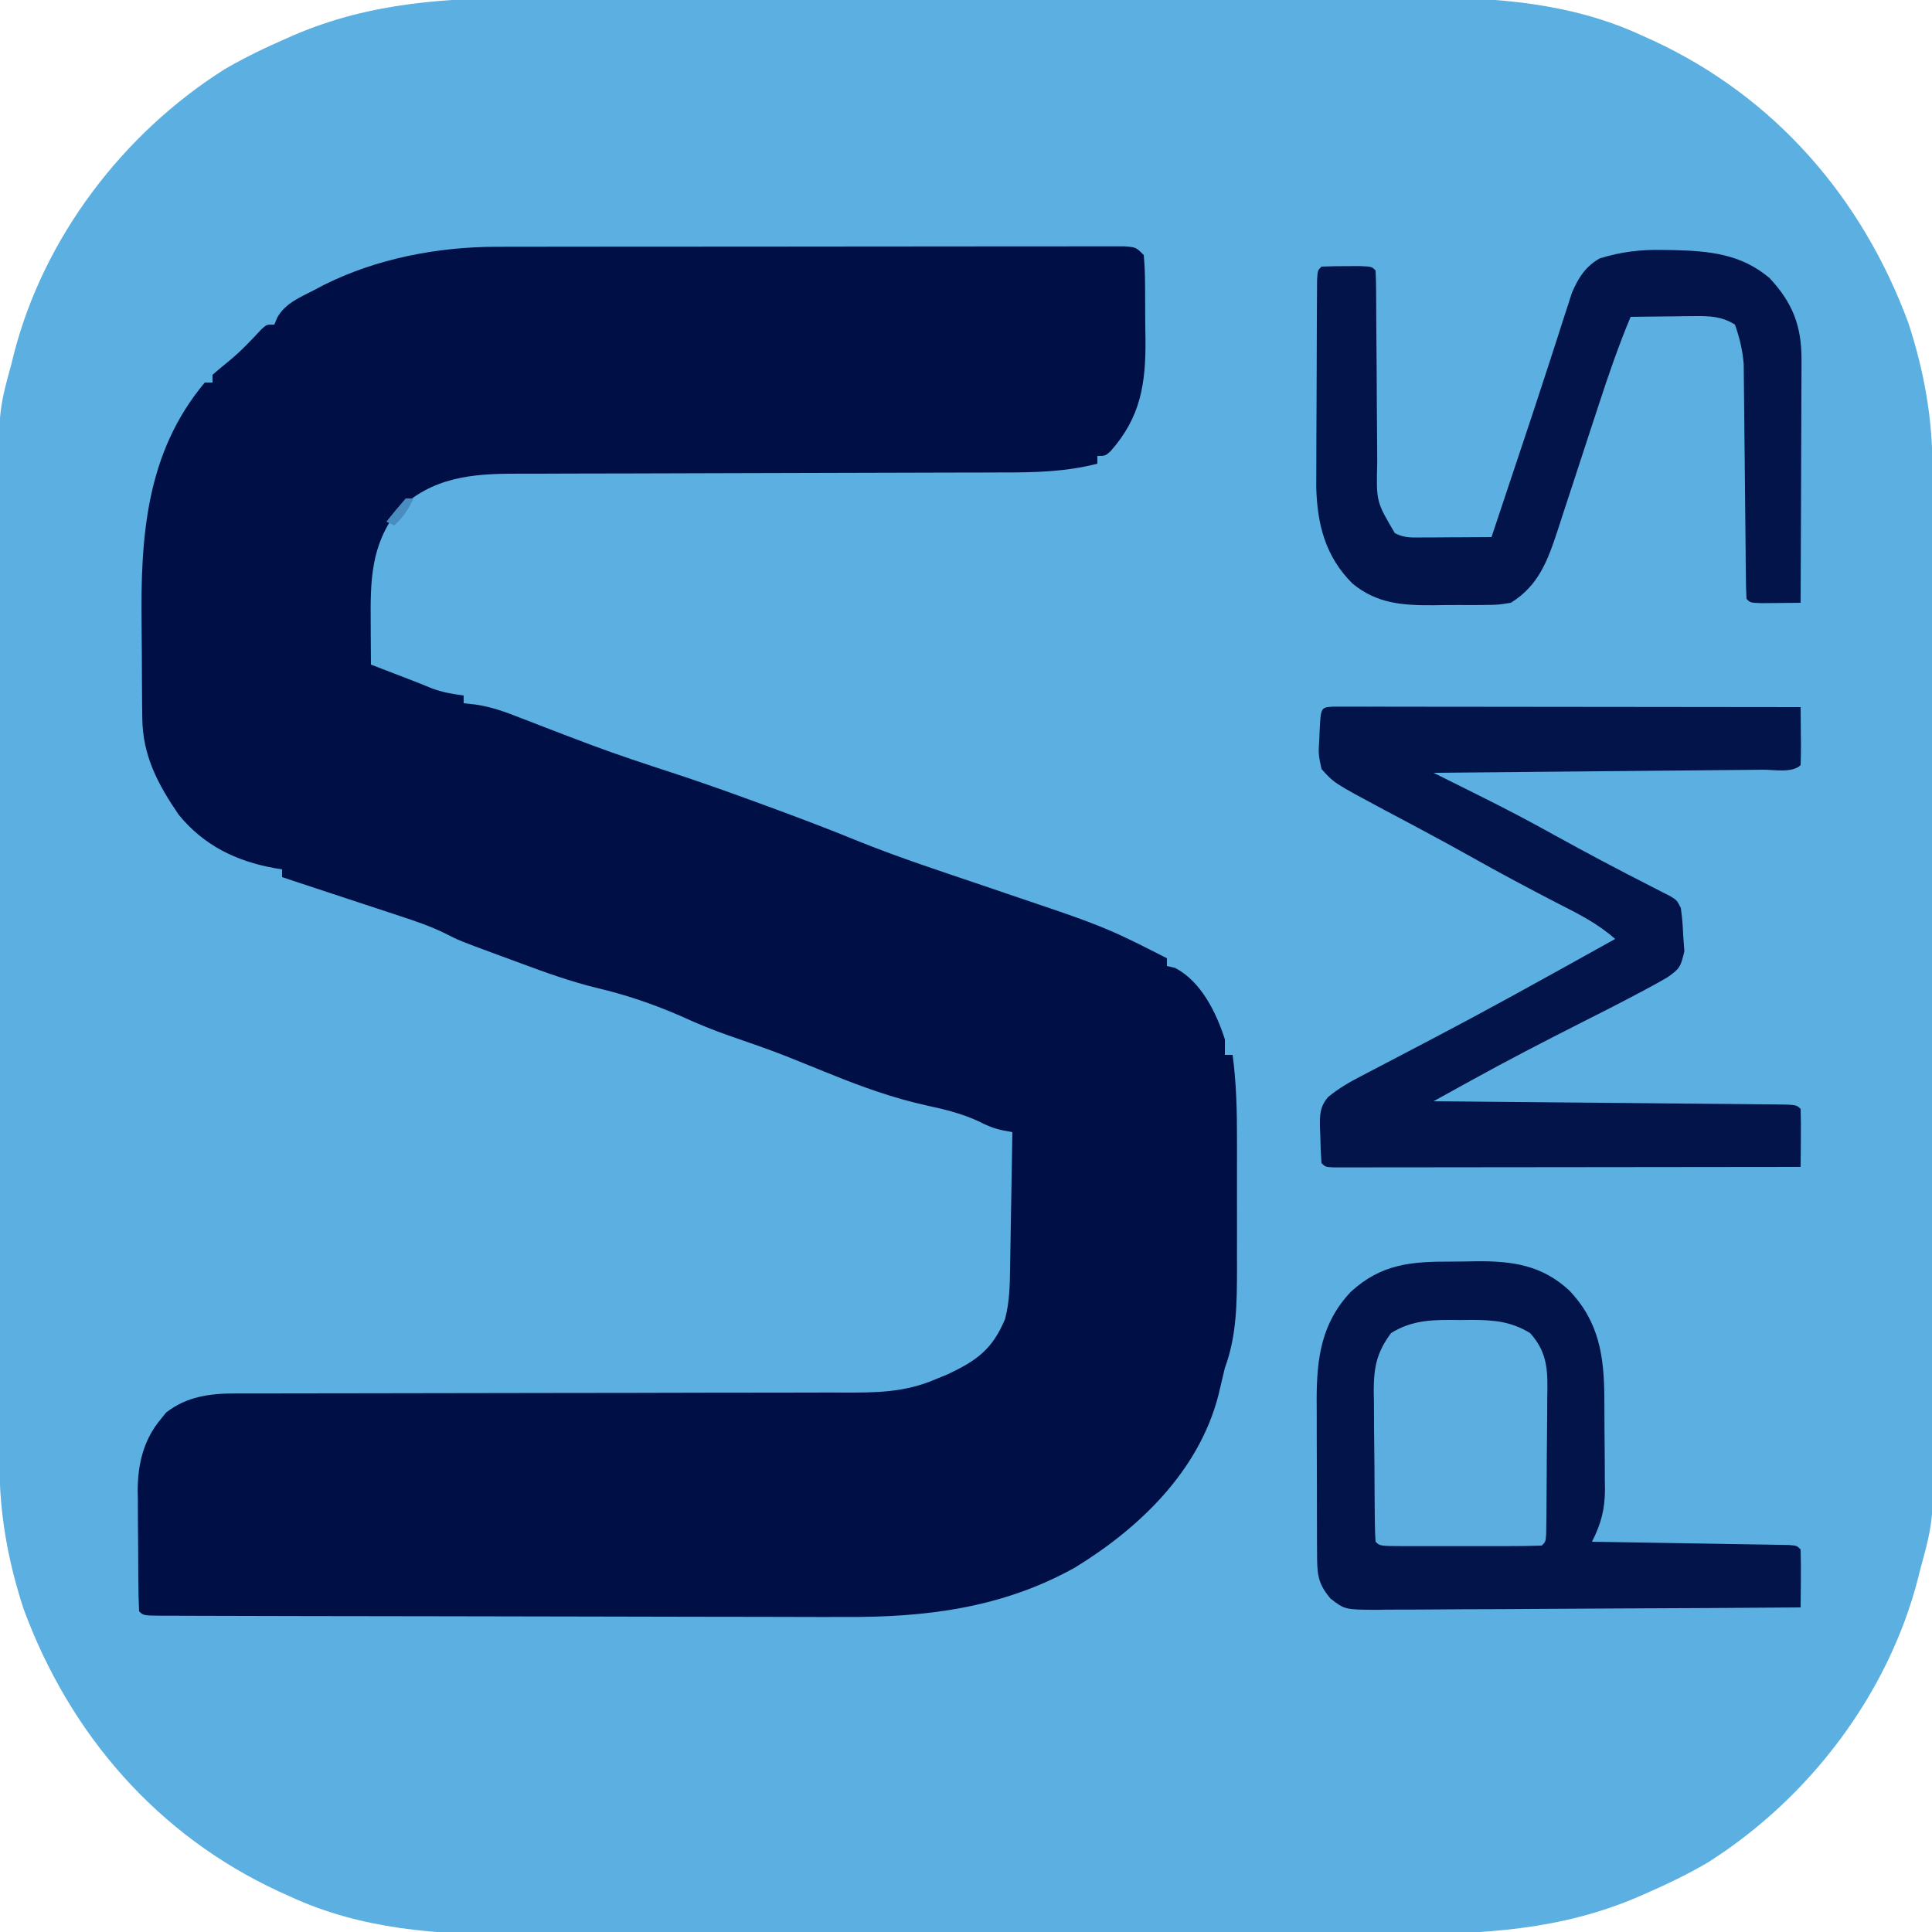
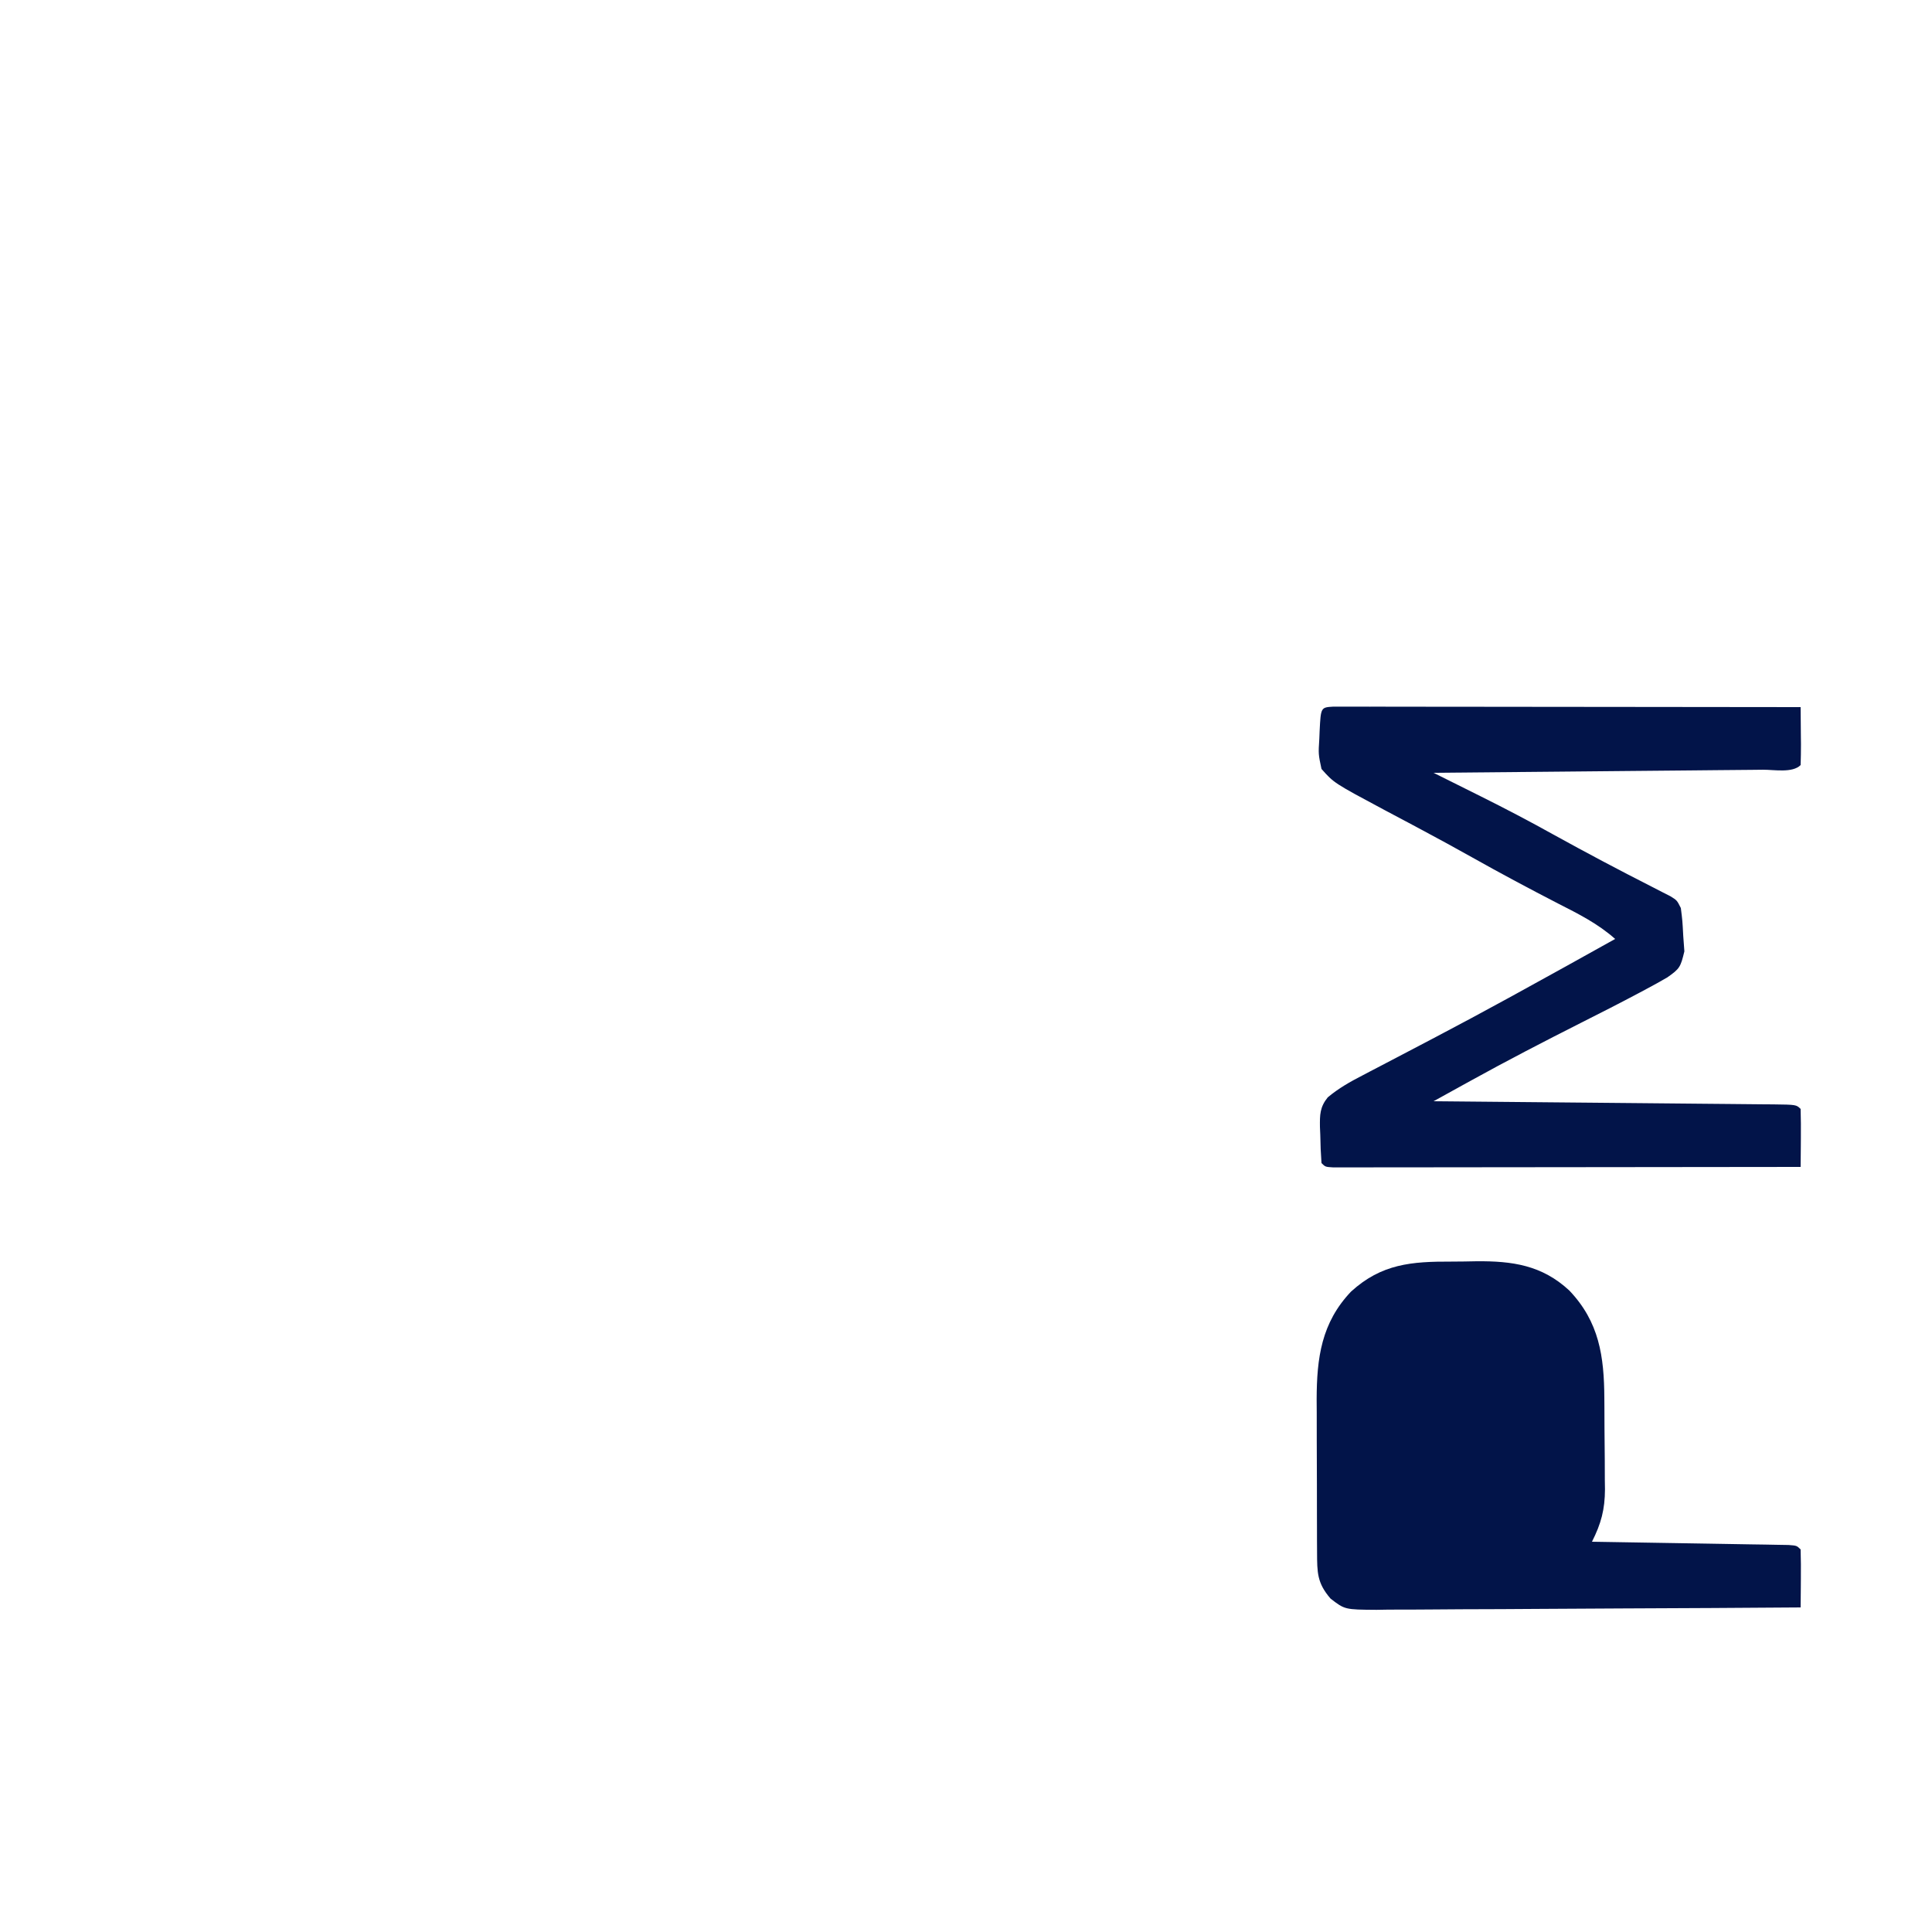
<svg xmlns="http://www.w3.org/2000/svg" version="1.1" width="500" height="500">
-   <path d="M0 0 C2.734 -0.005 5.468 -0.016 8.202 -0.026 C14.81 -0.048 21.418 -0.048 28.025 -0.039 C33.405 -0.033 38.785 -0.034 44.165 -0.041 C45.32 -0.042 45.32 -0.042 46.5 -0.043 C48.066 -0.045 49.632 -0.047 51.198 -0.049 C65.83 -0.066 80.463 -0.057 95.095 -0.04 C108.428 -0.025 121.762 -0.04 135.095 -0.069 C148.847 -0.098 162.599 -0.109 176.351 -0.1 C177.911 -0.099 179.472 -0.098 181.033 -0.097 C181.801 -0.096 182.568 -0.096 183.359 -0.095 C188.719 -0.093 194.079 -0.103 199.439 -0.117 C205.99 -0.135 212.542 -0.135 219.093 -0.112 C222.424 -0.101 225.754 -0.1 229.085 -0.116 C249.022 -0.205 269.017 1.205 287.362 9.783 C288.217 10.167 289.071 10.55 289.951 10.946 C321.641 25.571 344.243 51.755 356.206 84.166 C360.276 96.696 362.451 108.768 362.44 121.942 C362.444 123.656 362.444 123.656 362.449 125.405 C362.458 129.232 362.459 133.058 362.461 136.885 C362.465 139.63 362.47 142.375 362.476 145.12 C362.489 152.577 362.495 160.034 362.5 167.491 C362.503 172.153 362.507 176.815 362.511 181.477 C362.523 194.399 362.534 207.322 362.537 220.245 C362.537 221.071 362.538 221.897 362.538 222.749 C362.538 223.577 362.538 224.405 362.538 225.259 C362.539 226.937 362.539 228.615 362.54 230.294 C362.54 231.126 362.54 231.959 362.54 232.816 C362.544 246.292 362.562 259.767 362.585 273.242 C362.609 287.098 362.621 300.953 362.622 314.809 C362.623 322.58 362.629 330.35 362.647 338.121 C362.663 344.741 362.668 351.361 362.66 357.981 C362.656 361.353 362.658 364.725 362.671 368.097 C362.76 393.879 362.76 393.879 359.3 406.533 C359.108 407.312 358.916 408.091 358.718 408.893 C350.987 439.056 330.475 465.964 304.3 482.533 C299.137 485.569 293.782 488.134 288.3 490.533 C287.659 490.816 287.019 491.098 286.36 491.388 C266.288 500.036 246.221 501.126 224.599 501.067 C221.865 501.072 219.131 501.083 216.397 501.093 C209.789 501.114 203.182 501.115 196.574 501.106 C191.194 501.1 185.814 501.101 180.434 501.108 C179.664 501.109 178.893 501.109 178.1 501.11 C176.533 501.112 174.967 501.114 173.401 501.116 C158.769 501.132 144.136 501.124 129.504 501.107 C116.171 501.092 102.837 501.107 89.504 501.136 C75.752 501.165 62 501.176 48.248 501.167 C46.688 501.166 45.127 501.165 43.566 501.164 C42.799 501.163 42.031 501.163 41.24 501.162 C35.88 501.16 30.52 501.17 25.16 501.184 C18.609 501.202 12.058 501.202 5.506 501.179 C2.175 501.168 -1.155 501.167 -4.485 501.183 C-24.423 501.272 -44.418 499.862 -62.763 491.283 C-63.617 490.9 -64.472 490.516 -65.352 490.121 C-97.042 475.496 -119.644 449.312 -131.607 416.901 C-135.677 404.371 -137.852 392.299 -137.841 379.125 C-137.844 377.982 -137.847 376.839 -137.85 375.661 C-137.859 371.835 -137.86 368.008 -137.862 364.182 C-137.866 361.437 -137.871 358.692 -137.877 355.946 C-137.89 348.49 -137.896 341.033 -137.901 333.576 C-137.903 328.914 -137.908 324.252 -137.912 319.59 C-137.924 306.668 -137.935 293.745 -137.938 280.822 C-137.938 279.996 -137.938 279.169 -137.939 278.318 C-137.939 277.49 -137.939 276.661 -137.939 275.808 C-137.94 274.13 -137.94 272.451 -137.941 270.773 C-137.941 269.941 -137.941 269.108 -137.941 268.251 C-137.945 254.775 -137.963 241.3 -137.986 227.824 C-138.01 213.969 -138.022 200.114 -138.023 186.258 C-138.024 178.487 -138.03 170.716 -138.048 162.945 C-138.064 156.326 -138.069 149.706 -138.06 143.086 C-138.057 139.714 -138.059 136.342 -138.072 132.97 C-138.161 107.188 -138.161 107.188 -134.7 94.533 C-134.508 93.755 -134.316 92.976 -134.119 92.174 C-126.387 62.011 -105.876 35.103 -79.7 18.533 C-74.538 15.498 -69.183 12.933 -63.7 10.533 C-63.06 10.251 -62.42 9.969 -61.76 9.678 C-41.689 1.031 -21.622 -0.059 0 0 Z " fill="#5CAFE1" transform="translate(137.7,-0.533)" />
-   <path d="M0 0 C0.712 -0.002 1.424 -0.005 2.157 -0.007 C4.518 -0.013 6.88 -0.012 9.241 -0.012 C10.943 -0.015 12.646 -0.018 14.348 -0.022 C18.953 -0.031 23.558 -0.033 28.163 -0.034 C31.039 -0.034 33.916 -0.036 36.792 -0.039 C46.825 -0.048 56.858 -0.052 66.891 -0.052 C76.25 -0.051 85.609 -0.062 94.968 -0.077 C103.005 -0.09 111.042 -0.096 119.078 -0.095 C123.878 -0.095 128.678 -0.098 133.478 -0.108 C137.984 -0.118 142.49 -0.118 146.996 -0.111 C148.653 -0.11 150.31 -0.112 151.967 -0.118 C154.221 -0.126 156.475 -0.121 158.729 -0.114 C159.993 -0.114 161.256 -0.115 162.558 -0.115 C165.484 0.134 165.484 0.134 167.484 2.134 C167.708 4.67 167.812 7.094 167.82 9.634 C167.826 10.384 167.833 11.134 167.84 11.907 C167.85 13.501 167.855 15.095 167.854 16.689 C167.859 19.097 167.895 21.503 167.933 23.911 C168.018 35.39 166.741 44.083 158.851 52.954 C157.484 54.134 157.484 54.134 155.484 54.134 C155.484 54.794 155.484 55.454 155.484 56.134 C147.148 58.284 139.027 58.422 130.462 58.405 C128.97 58.409 127.477 58.415 125.984 58.421 C122.789 58.432 119.593 58.438 116.397 58.439 C111.336 58.441 106.275 58.459 101.214 58.479 C88.647 58.528 76.08 58.559 63.512 58.581 C53.735 58.597 43.957 58.62 34.18 58.664 C29.157 58.685 24.133 58.694 19.11 58.691 C15.977 58.693 12.844 58.707 9.711 58.725 C8.267 58.73 6.823 58.731 5.38 58.726 C-6.524 58.688 -16.594 59.625 -25.516 68.134 C-32.618 77.292 -32.673 86.452 -32.579 97.571 C-32.574 98.589 -32.57 99.607 -32.565 100.655 C-32.553 103.148 -32.537 105.641 -32.516 108.134 C-31.196 108.64 -31.196 108.64 -29.848 109.157 C-28.106 109.826 -28.106 109.826 -26.329 110.509 C-25.18 110.95 -24.032 111.39 -22.848 111.845 C-20.823 112.628 -18.804 113.428 -16.798 114.259 C-14.068 115.305 -11.404 115.731 -8.516 116.134 C-8.516 116.794 -8.516 117.454 -8.516 118.134 C-7.515 118.243 -6.513 118.353 -5.481 118.466 C-1.472 119.042 2.168 120.335 5.921 121.821 C7.335 122.366 8.749 122.91 10.163 123.454 C10.88 123.733 11.596 124.012 12.334 124.299 C15.731 125.618 19.137 126.911 22.546 128.196 C23.203 128.444 23.86 128.691 24.536 128.946 C31.457 131.532 38.462 133.839 45.484 136.134 C52.114 138.301 58.681 140.617 65.234 143.009 C66.2 143.361 67.167 143.713 68.162 144.076 C76.846 147.25 85.494 150.493 94.046 154.009 C104.512 158.202 115.26 161.702 125.932 165.327 C129.06 166.39 132.188 167.455 135.316 168.521 C137.63 169.307 139.945 170.089 142.261 170.87 C149.479 173.318 156.621 175.789 163.484 179.134 C164.496 179.624 165.508 180.113 166.55 180.618 C167.374 181.036 168.198 181.453 169.046 181.884 C169.893 182.312 170.74 182.74 171.613 183.181 C172.23 183.495 172.848 183.81 173.484 184.134 C173.484 184.794 173.484 185.454 173.484 186.134 C174.185 186.299 174.886 186.464 175.609 186.634 C182.301 190.125 186.247 198.135 188.484 205.134 C188.484 206.454 188.484 207.774 188.484 209.134 C189.144 209.134 189.804 209.134 190.484 209.134 C191.452 216.423 191.629 223.563 191.616 230.911 C191.618 232.721 191.618 232.721 191.619 234.567 C191.62 237.108 191.618 239.648 191.614 242.189 C191.609 246.055 191.614 249.922 191.62 253.788 C191.62 256.267 191.618 258.745 191.616 261.224 C191.619 262.369 191.621 263.514 191.623 264.694 C191.597 273.439 191.544 281.859 188.484 290.134 C187.916 292.507 187.354 294.883 186.796 297.259 C181.751 316.783 166.467 331.541 149.671 341.821 C130.846 352.32 110.923 354.758 89.686 354.604 C87.695 354.604 85.703 354.606 83.712 354.61 C78.374 354.616 73.037 354.597 67.699 354.572 C62.094 354.551 56.489 354.552 50.884 354.55 C41.498 354.543 32.112 354.522 22.726 354.49 C10.665 354.45 -1.396 354.433 -13.458 354.423 C-23.839 354.415 -34.221 354.398 -44.602 354.378 C-46.829 354.374 -49.057 354.37 -51.284 354.367 C-57.615 354.357 -63.945 354.343 -70.276 354.32 C-72.196 354.314 -74.116 354.309 -76.036 354.307 C-78.645 354.303 -81.253 354.293 -83.862 354.281 C-84.631 354.281 -85.401 354.281 -86.194 354.281 C-91.402 354.248 -91.402 354.248 -92.516 353.134 C-92.642 350.416 -92.705 347.724 -92.719 345.005 C-92.725 344.182 -92.731 343.359 -92.737 342.511 C-92.746 340.761 -92.753 339.012 -92.757 337.262 C-92.766 334.607 -92.797 331.951 -92.829 329.296 C-92.835 327.595 -92.841 325.893 -92.844 324.192 C-92.863 323.012 -92.863 323.012 -92.882 321.808 C-92.855 315.015 -91.345 308.64 -86.829 303.321 C-86.392 302.779 -85.955 302.236 -85.505 301.677 C-80.222 297.578 -74.282 296.759 -67.781 296.755 C-67.046 296.751 -66.31 296.746 -65.552 296.741 C-63.111 296.73 -60.669 296.739 -58.228 296.749 C-56.468 296.745 -54.708 296.739 -52.948 296.733 C-49.168 296.721 -45.389 296.718 -41.61 296.723 C-35.63 296.73 -29.649 296.714 -23.669 296.695 C-10.972 296.657 1.725 296.644 14.421 296.634 C28.126 296.623 41.831 296.607 55.536 296.563 C61.477 296.545 67.417 296.541 73.357 296.548 C77.058 296.549 80.759 296.539 84.46 296.525 C86.17 296.521 87.881 296.522 89.591 296.528 C98.046 296.559 105.58 296.542 113.484 293.134 C114.582 292.685 115.68 292.237 116.812 291.774 C124.334 288.194 128.26 285.365 131.575 277.567 C132.805 272.921 132.84 268.491 132.898 263.704 C132.917 262.714 132.936 261.723 132.956 260.703 C133.016 257.555 133.063 254.407 133.109 251.259 C133.147 249.118 133.186 246.977 133.226 244.837 C133.322 239.603 133.407 234.368 133.484 229.134 C132.697 228.986 131.91 228.838 131.1 228.686 C128.644 228.168 126.942 227.467 124.734 226.321 C120.42 224.325 116.045 223.26 111.421 222.259 C102.751 220.352 94.7 217.46 86.484 214.134 C85.552 213.758 85.552 213.758 84.602 213.375 C81.519 212.131 78.437 210.887 75.355 209.642 C70.426 207.689 65.413 205.98 60.405 204.245 C56.085 202.737 51.926 201.058 47.773 199.134 C40.708 196.047 33.491 193.585 25.995 191.825 C19.178 190.157 12.655 187.821 6.091 185.372 C4.093 184.628 2.091 183.894 0.089 183.161 C-9.719 179.541 -9.719 179.541 -13.415 177.652 C-17.145 175.826 -20.93 174.538 -24.872 173.251 C-25.655 172.991 -26.439 172.731 -27.246 172.464 C-29.73 171.641 -32.217 170.825 -34.704 170.009 C-36.386 169.453 -38.067 168.897 -39.749 168.341 C-42.82 167.325 -45.893 166.312 -48.966 165.301 C-51.151 164.583 -53.335 163.861 -55.516 163.134 C-55.516 162.474 -55.516 161.814 -55.516 161.134 C-56.169 161.024 -56.821 160.915 -57.493 160.802 C-67.405 159.003 -75.803 154.93 -82.286 146.958 C-87.69 139.036 -91.584 131.72 -91.693 121.986 C-91.706 120.984 -91.719 119.981 -91.732 118.948 C-91.74 117.871 -91.747 116.794 -91.755 115.684 C-91.763 114.558 -91.771 113.431 -91.779 112.27 C-91.793 109.881 -91.804 107.491 -91.811 105.101 C-91.823 102.688 -91.843 100.274 -91.873 97.861 C-92.152 75.203 -90.799 53.362 -75.516 35.134 C-74.856 35.134 -74.196 35.134 -73.516 35.134 C-73.516 34.474 -73.516 33.814 -73.516 33.134 C-72.085 31.902 -70.647 30.676 -69.173 29.497 C-66.157 27.015 -63.487 24.176 -60.829 21.321 C-59.516 20.134 -59.516 20.134 -57.516 20.134 C-57.261 19.523 -57.005 18.913 -56.742 18.284 C-54.611 14.545 -50.924 13.147 -47.204 11.196 C-46.369 10.757 -45.534 10.317 -44.673 9.864 C-30.996 3.026 -15.241 0.02 0 0 Z " fill="#001046" transform="translate(128.516,63.866)" />
  <path d="M0 0 C2.147 0.001 4.291 -0.041 6.437 -0.085 C15.73 -0.167 23.411 0.916 30.479 7.478 C38.229 15.614 39.495 24.513 39.552 35.372 C39.558 36.213 39.564 37.053 39.57 37.919 C39.579 39.69 39.586 41.461 39.59 43.232 C39.599 45.927 39.63 48.621 39.662 51.315 C39.668 53.043 39.674 54.77 39.677 56.497 C39.69 57.295 39.702 58.093 39.715 58.916 C39.694 64.179 38.721 67.793 36.349 72.501 C37.011 72.511 37.673 72.522 38.355 72.532 C45.216 72.64 52.077 72.755 58.938 72.873 C61.502 72.917 64.066 72.958 66.63 72.998 C70.306 73.056 73.982 73.12 77.658 73.185 C78.812 73.201 79.966 73.218 81.155 73.235 C82.747 73.265 82.747 73.265 84.371 73.296 C85.78 73.319 85.78 73.319 87.217 73.343 C89.349 73.501 89.349 73.501 90.349 74.501 C90.423 77.031 90.442 79.534 90.412 82.063 C90.407 82.774 90.403 83.485 90.398 84.218 C90.386 85.979 90.368 87.74 90.349 89.501 C75.068 89.618 59.786 89.706 44.504 89.76 C37.408 89.786 30.313 89.821 23.217 89.878 C16.37 89.933 9.523 89.962 2.676 89.975 C0.063 89.985 -2.55 90.003 -5.163 90.03 C-8.822 90.066 -12.479 90.071 -16.137 90.069 C-17.219 90.087 -18.301 90.105 -19.416 90.123 C-27.618 90.067 -27.618 90.067 -31.308 87.215 C-34.809 83.159 -34.774 80.448 -34.796 75.233 C-34.802 74.181 -34.809 73.129 -34.815 72.045 C-34.816 70.913 -34.817 69.781 -34.819 68.614 C-34.822 67.443 -34.825 66.271 -34.829 65.064 C-34.834 62.583 -34.836 60.103 -34.836 57.622 C-34.838 53.845 -34.856 50.069 -34.875 46.292 C-34.878 43.879 -34.88 41.465 -34.881 39.052 C-34.892 37.368 -34.892 37.368 -34.903 35.651 C-34.872 24.866 -33.66 15.84 -26.014 7.774 C-18.101 0.555 -10.322 -0.033 0 0 Z " fill="#021449" transform="translate(375.651,326.499)" />
  <path d="M0 0 C0.906 0.001 1.812 0.002 2.746 0.003 C3.782 0.001 4.818 0 5.886 -0.001 C7.606 0.004 7.606 0.004 9.361 0.01 C10.56 0.009 11.76 0.009 12.996 0.009 C16.296 0.01 19.595 0.015 22.895 0.022 C26.339 0.028 29.784 0.028 33.229 0.03 C39.756 0.033 46.283 0.041 52.81 0.051 C60.239 0.062 67.668 0.068 75.098 0.073 C90.384 0.083 105.67 0.101 120.956 0.123 C120.983 2.602 121.003 5.081 121.019 7.561 C121.027 8.268 121.035 8.975 121.044 9.703 C121.053 11.51 121.008 13.317 120.956 15.123 C118.845 17.234 114.133 16.309 111.214 16.328 C110.297 16.338 109.38 16.348 108.435 16.358 C105.389 16.39 102.342 16.415 99.296 16.439 C97.19 16.46 95.084 16.481 92.978 16.502 C87.423 16.558 81.868 16.607 76.313 16.655 C70.649 16.705 64.985 16.761 59.321 16.816 C48.2 16.924 37.078 17.026 25.956 17.123 C26.53 17.409 27.105 17.695 27.696 17.99 C30.324 19.3 32.952 20.611 35.579 21.922 C36.483 22.372 37.386 22.822 38.317 23.286 C44.584 26.415 50.775 29.65 56.894 33.061 C65.361 37.739 73.896 42.264 82.52 46.646 C83.351 47.074 84.182 47.502 85.038 47.943 C85.773 48.317 86.507 48.691 87.264 49.077 C88.956 50.123 88.956 50.123 89.956 52.123 C90.37 55.389 90.37 55.389 90.581 59.373 C90.676 60.678 90.772 61.982 90.87 63.326 C89.89 67.399 89.685 67.808 86.468 70.064 C84.655 71.126 82.813 72.139 80.956 73.123 C80.075 73.595 80.075 73.595 79.175 74.076 C74.201 76.726 69.176 79.273 64.144 81.811 C54.469 86.701 44.863 91.677 35.375 96.923 C34.463 97.426 33.551 97.929 32.612 98.447 C30.392 99.671 28.174 100.897 25.956 102.123 C27.131 102.133 28.307 102.144 29.518 102.154 C40.569 102.252 51.621 102.355 62.672 102.462 C68.355 102.518 74.037 102.571 79.719 102.62 C85.198 102.668 90.677 102.72 96.156 102.776 C98.251 102.796 100.347 102.815 102.442 102.832 C105.366 102.856 108.29 102.886 111.214 102.918 C112.089 102.923 112.964 102.929 113.866 102.935 C119.842 103.009 119.842 103.009 120.956 104.123 C121.029 106.654 121.048 109.156 121.019 111.686 C121.014 112.396 121.009 113.107 121.005 113.84 C120.993 115.601 120.975 117.362 120.956 119.123 C104.936 119.146 88.916 119.164 72.896 119.175 C65.458 119.18 58.021 119.187 50.583 119.198 C44.102 119.208 37.622 119.215 31.141 119.217 C27.708 119.218 24.274 119.222 20.841 119.229 C17.014 119.237 13.187 119.237 9.361 119.237 C7.641 119.242 7.641 119.242 5.886 119.247 C4.332 119.245 4.332 119.245 2.746 119.243 C1.84 119.244 0.934 119.245 0 119.246 C-2.044 119.123 -2.044 119.123 -3.044 118.123 C-3.225 115.668 -3.322 113.268 -3.356 110.811 C-3.385 110.133 -3.414 109.456 -3.444 108.758 C-3.485 105.599 -3.451 103.627 -1.431 101.126 C1.37 98.775 4.339 97.097 7.573 95.436 C8.218 95.096 8.863 94.757 9.528 94.408 C10.909 93.683 12.292 92.961 13.677 92.242 C16.587 90.73 19.489 89.203 22.392 87.676 C23.851 86.909 25.31 86.143 26.77 85.377 C32.822 82.203 38.837 78.967 44.831 75.686 C45.693 75.214 46.554 74.743 47.442 74.257 C55.967 69.582 64.466 64.861 72.956 60.123 C68.496 56.169 63.541 53.678 58.269 50.998 C50.774 47.132 43.351 43.176 36.001 39.043 C31.619 36.586 27.213 34.182 22.78 31.818 C21.712 31.247 20.644 30.676 19.543 30.087 C17.457 28.974 15.369 27.866 13.277 26.764 C0.165 19.752 0.165 19.752 -3.044 16.123 C-3.86 12.291 -3.86 12.291 -3.606 8.311 C-3.579 7.631 -3.551 6.951 -3.523 6.25 C-3.215 0.194 -3.215 0.194 0 0 Z " fill="#021449" transform="translate(345.044,182.877)" />
-   <path d="M0 0 C0.832 0.012 1.664 0.024 2.521 0.036 C11.891 0.252 20.176 1.019 27.562 7.312 C33.484 13.695 35.821 19.648 35.79 28.419 C35.79 29.103 35.79 29.787 35.79 30.491 C35.789 32.731 35.774 34.971 35.758 37.211 C35.754 38.772 35.751 40.333 35.749 41.893 C35.742 45.987 35.722 50.08 35.7 54.174 C35.679 58.357 35.67 62.54 35.66 66.723 C35.639 74.919 35.605 83.116 35.562 91.312 C33.417 91.339 31.271 91.359 29.125 91.375 C27.93 91.387 26.735 91.398 25.504 91.41 C22.562 91.312 22.562 91.312 21.562 90.312 C21.449 88.356 21.406 86.395 21.389 84.435 C21.375 83.176 21.362 81.918 21.348 80.621 C21.343 79.944 21.338 79.266 21.333 78.568 C21.316 76.449 21.293 74.33 21.268 72.211 C21.197 66.184 21.137 60.157 21.086 54.129 C21.054 50.445 21.012 46.761 20.965 43.077 C20.95 41.676 20.937 40.276 20.929 38.875 C20.916 36.905 20.891 34.936 20.865 32.966 C20.85 31.289 20.85 31.289 20.834 29.577 C20.53 25.92 19.788 22.77 18.562 19.312 C15.201 17.224 12.158 17.072 8.262 17.117 C7.285 17.124 6.309 17.13 5.303 17.137 C3.792 17.162 3.792 17.162 2.25 17.188 C0.71 17.201 0.71 17.201 -0.861 17.215 C-3.387 17.238 -5.912 17.273 -8.438 17.312 C-11.531 24.73 -14.144 32.249 -16.625 39.891 C-17.414 42.292 -18.203 44.693 -18.992 47.094 C-20.22 50.841 -21.446 54.588 -22.665 58.338 C-23.852 61.983 -25.05 65.625 -26.25 69.266 C-26.611 70.384 -26.971 71.503 -27.343 72.656 C-29.882 80.325 -32.236 86.881 -39.438 91.312 C-42.8 91.846 -42.8 91.846 -46.609 91.879 C-47.291 91.885 -47.973 91.891 -48.676 91.898 C-50.114 91.905 -51.553 91.902 -52.992 91.889 C-55.168 91.875 -57.34 91.909 -59.516 91.947 C-67.401 91.992 -74.114 91.563 -80.438 86.312 C-87.408 79.389 -89.548 71.031 -89.794 61.41 C-89.8 58.802 -89.791 56.197 -89.766 53.59 C-89.763 52.194 -89.761 50.798 -89.76 49.402 C-89.755 46.5 -89.741 43.599 -89.719 40.697 C-89.69 36.971 -89.68 33.245 -89.675 29.519 C-89.671 26.648 -89.661 23.777 -89.649 20.905 C-89.643 19.53 -89.639 18.155 -89.635 16.78 C-89.628 14.87 -89.614 12.96 -89.599 11.051 C-89.592 9.964 -89.585 8.877 -89.578 7.757 C-89.438 5.312 -89.438 5.312 -88.438 4.312 C-86.273 4.214 -84.105 4.183 -81.938 4.188 C-80.752 4.185 -79.566 4.182 -78.344 4.18 C-75.438 4.312 -75.438 4.312 -74.438 5.312 C-74.335 7.214 -74.302 9.118 -74.296 11.022 C-74.289 12.244 -74.282 13.466 -74.274 14.725 C-74.272 15.711 -74.272 15.711 -74.269 16.717 C-74.262 18.773 -74.246 20.829 -74.227 22.884 C-74.175 28.731 -74.127 34.578 -74.112 40.426 C-74.101 44 -74.072 47.573 -74.03 51.147 C-74.018 52.507 -74.013 53.867 -74.015 55.227 C-74.263 65.144 -74.263 65.144 -69.438 73.312 C-66.88 74.591 -65.07 74.426 -62.211 74.41 C-61.18 74.407 -60.148 74.404 -59.086 74.4 C-58.006 74.392 -56.925 74.384 -55.812 74.375 C-54.725 74.37 -53.637 74.366 -52.516 74.361 C-49.823 74.35 -47.13 74.333 -44.438 74.312 C-44.126 73.379 -43.815 72.446 -43.495 71.484 C-43.286 70.859 -43.078 70.234 -42.863 69.59 C-42.388 68.165 -41.913 66.74 -41.439 65.315 C-40.102 61.305 -38.765 57.295 -37.424 53.287 C-35.005 46.05 -32.59 38.814 -30.244 31.553 C-29.357 28.805 -28.462 26.059 -27.566 23.314 C-26.949 21.41 -26.343 19.503 -25.737 17.595 C-25.36 16.441 -24.982 15.287 -24.594 14.098 C-24.272 13.096 -23.951 12.095 -23.619 11.063 C-21.979 7.244 -20.097 4.24 -16.41 2.179 C-10.845 0.458 -5.815 -0.131 0 0 Z " fill="#02144A" transform="translate(430.438,64.688)" />
-   <path d="M0 0 C1.439 -0.017 1.439 -0.017 2.906 -0.035 C8.683 -0.011 13.01 0.358 18 3.375 C22.752 8.698 22.545 13.505 22.426 20.426 C22.422 21.48 22.419 22.535 22.416 23.621 C22.405 25.841 22.386 28.061 22.357 30.281 C22.312 33.693 22.295 37.105 22.283 40.518 C22.27 42.674 22.255 44.831 22.238 46.988 C22.231 48.014 22.224 49.04 22.216 50.097 C22.203 51.039 22.19 51.98 22.177 52.95 C22.167 53.783 22.157 54.615 22.147 55.473 C22 57.375 22 57.375 21 58.375 C17.909 58.476 14.841 58.515 11.75 58.508 C10.822 58.509 9.893 58.51 8.937 58.511 C6.969 58.511 5.002 58.51 3.035 58.505 C0.013 58.5 -3.009 58.505 -6.031 58.512 C-7.938 58.511 -9.844 58.51 -11.75 58.508 C-13.116 58.511 -13.116 58.511 -14.509 58.514 C-20.885 58.49 -20.885 58.49 -22 57.375 C-22.114 55.939 -22.16 54.498 -22.177 53.058 C-22.19 52.14 -22.203 51.221 -22.216 50.275 C-22.223 49.274 -22.231 48.273 -22.238 47.242 C-22.246 46.217 -22.254 45.192 -22.263 44.136 C-22.277 41.958 -22.287 39.781 -22.295 37.604 C-22.312 34.285 -22.356 30.967 -22.4 27.648 C-22.411 25.534 -22.419 23.419 -22.426 21.305 C-22.443 20.316 -22.461 19.327 -22.479 18.308 C-22.46 12.122 -21.702 8.397 -18 3.375 C-12.255 -0.216 -6.639 -0.08 0 0 Z " fill="#5DAEE0" transform="translate(378,341.625)" />
-   <path d="M0 0 C0.66 0 1.32 0 2 0 C0.707 2.884 -0.659 4.872 -3 7 C-3.66 6.67 -4.32 6.34 -5 6 C-3.384 3.959 -1.714 1.959 0 0 Z " fill="#498DC0" transform="translate(105,129)" />
</svg>